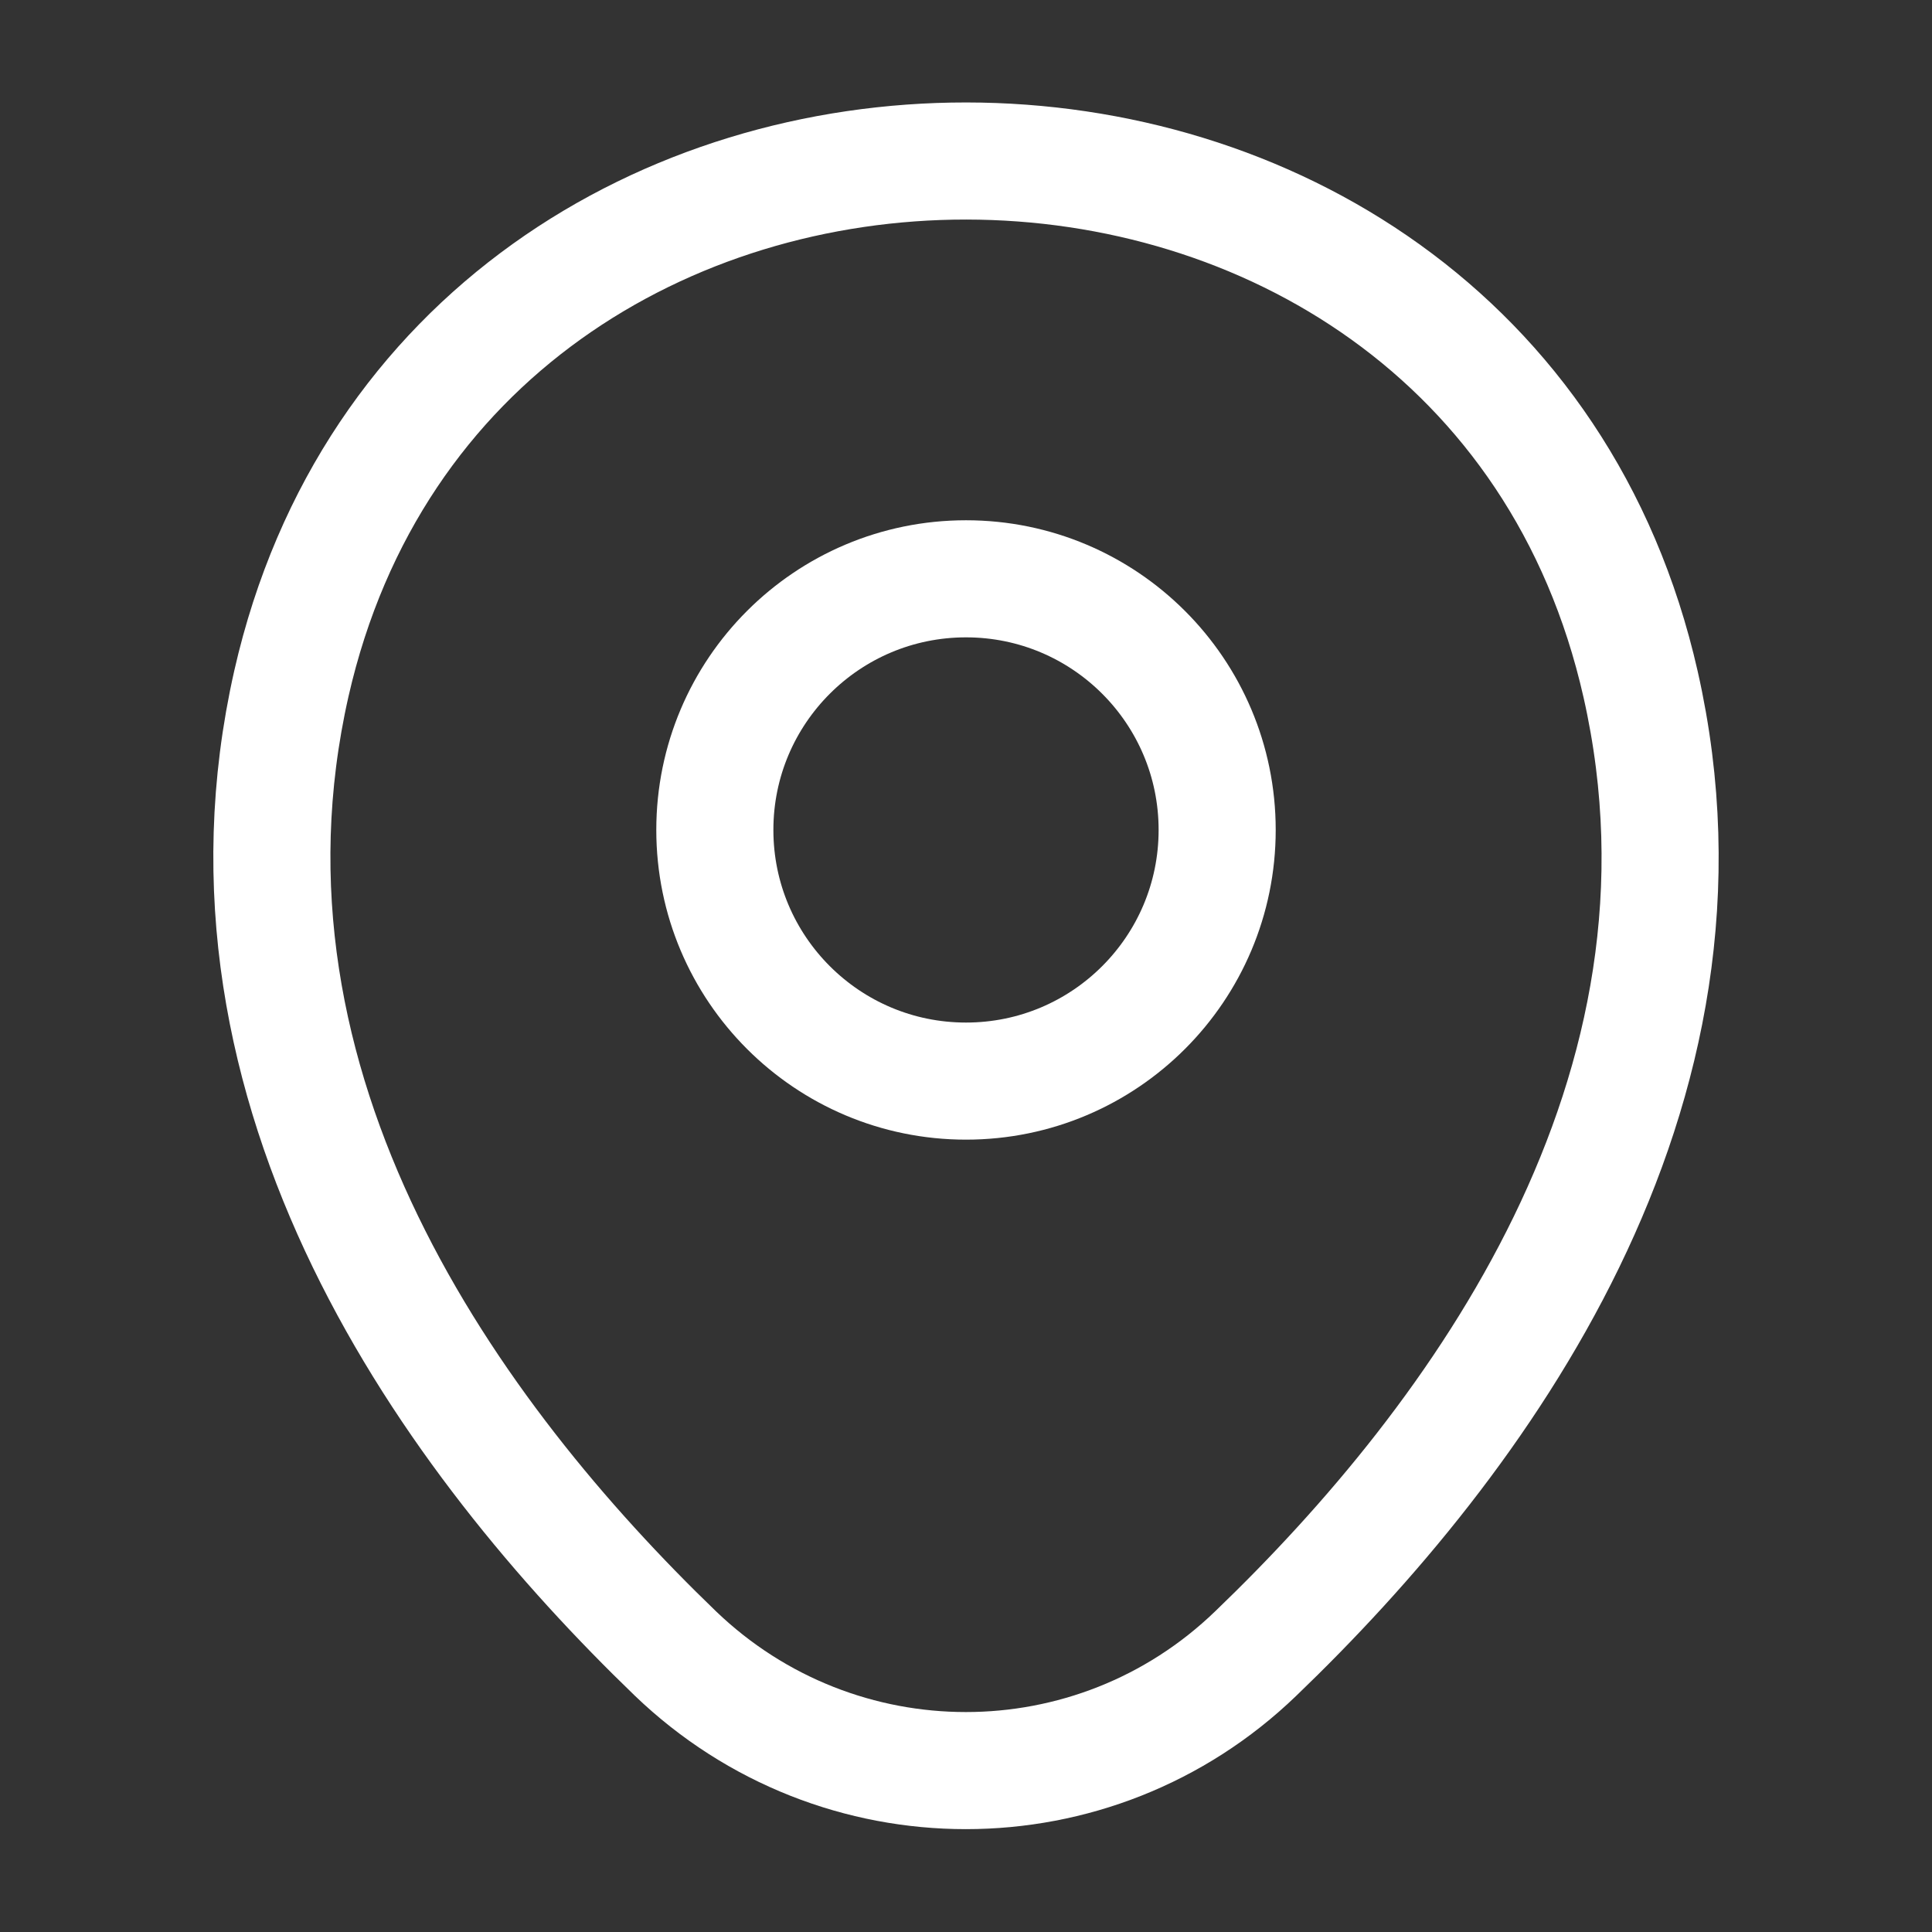
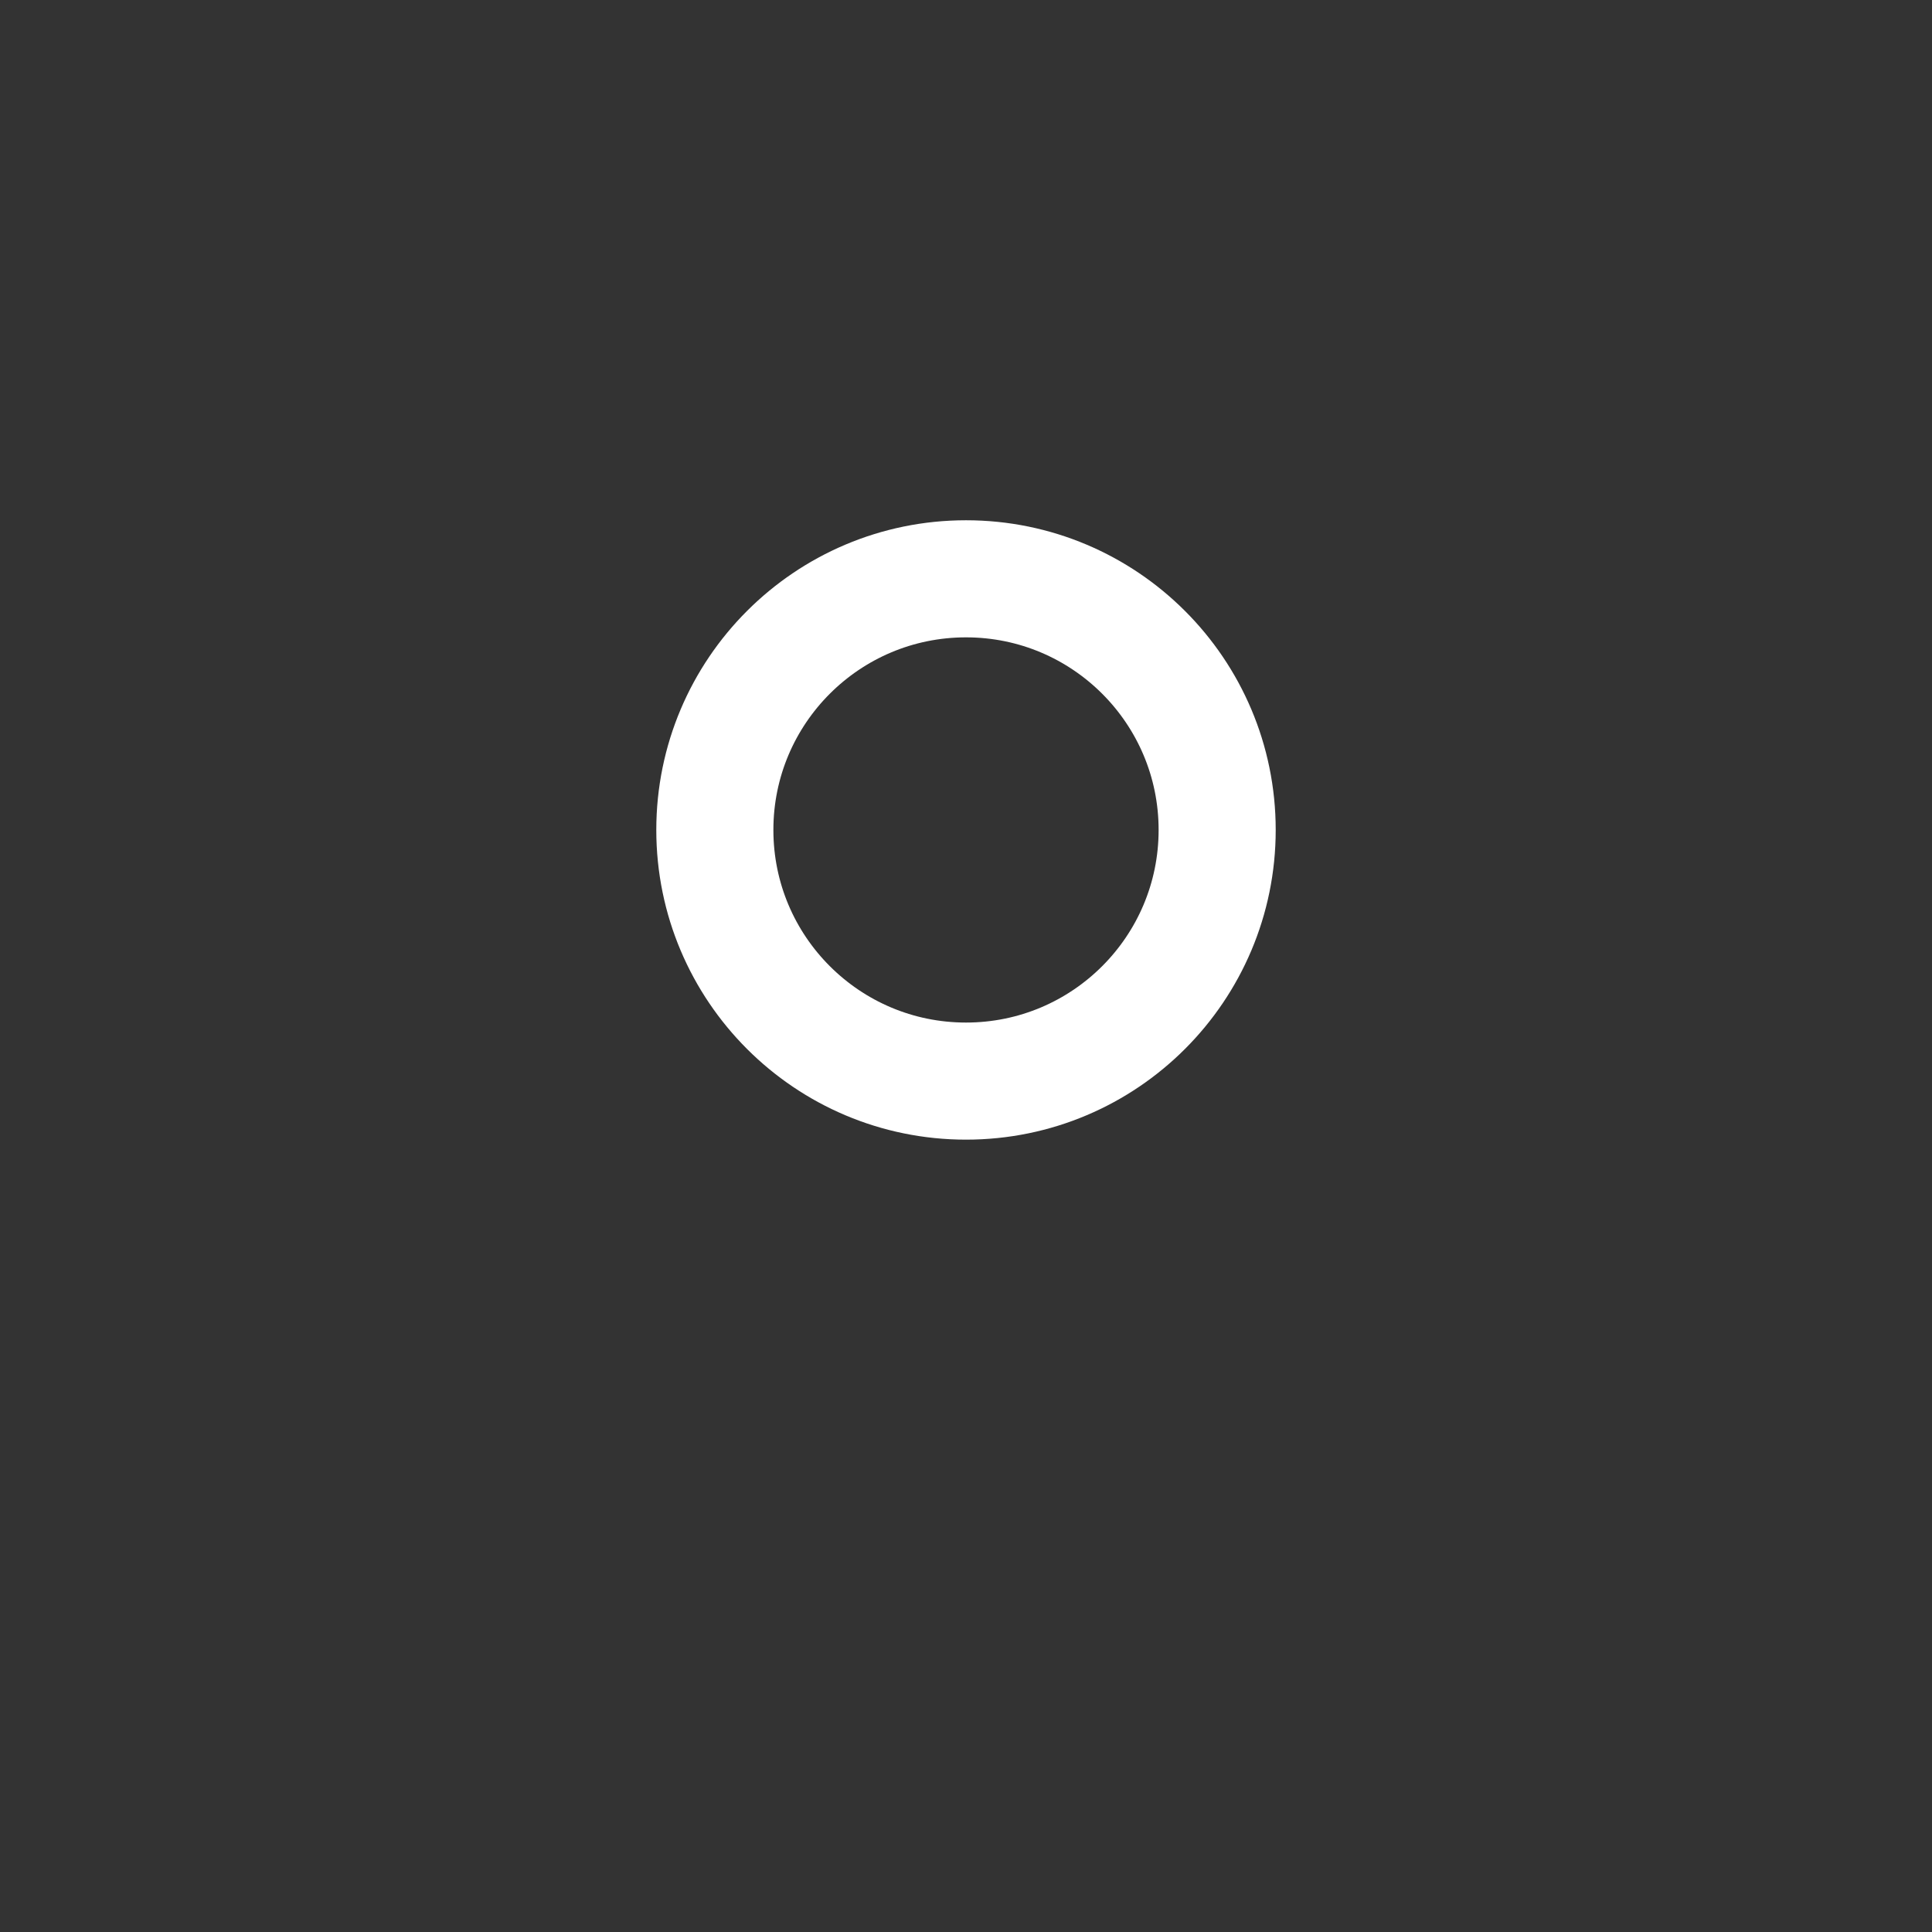
<svg xmlns="http://www.w3.org/2000/svg" width="66" height="66" viewBox="0 0 66 66" fill="none">
  <rect x="0" y="0" width="66" height="66" fill="#333333" stroke="none" />
  <path d="M33 36.932C37.739 36.932 41.58 33.091 41.58 28.352C41.58 23.614 37.739 19.773 33 19.773C28.261 19.773 24.42 23.614 24.42 28.352C24.42 33.091 28.261 36.932 33 36.932Z" stroke="white" stroke-width="4" />
-   <path d="M9.955 23.348C15.372 -0.467 50.655 -0.44 56.045 23.375C59.207 37.345 50.517 49.17 42.9 56.485C37.372 61.82 28.627 61.82 23.072 56.485C15.482 49.17 6.792 37.318 9.955 23.348Z" stroke="white" stroke-width="4" />
</svg>